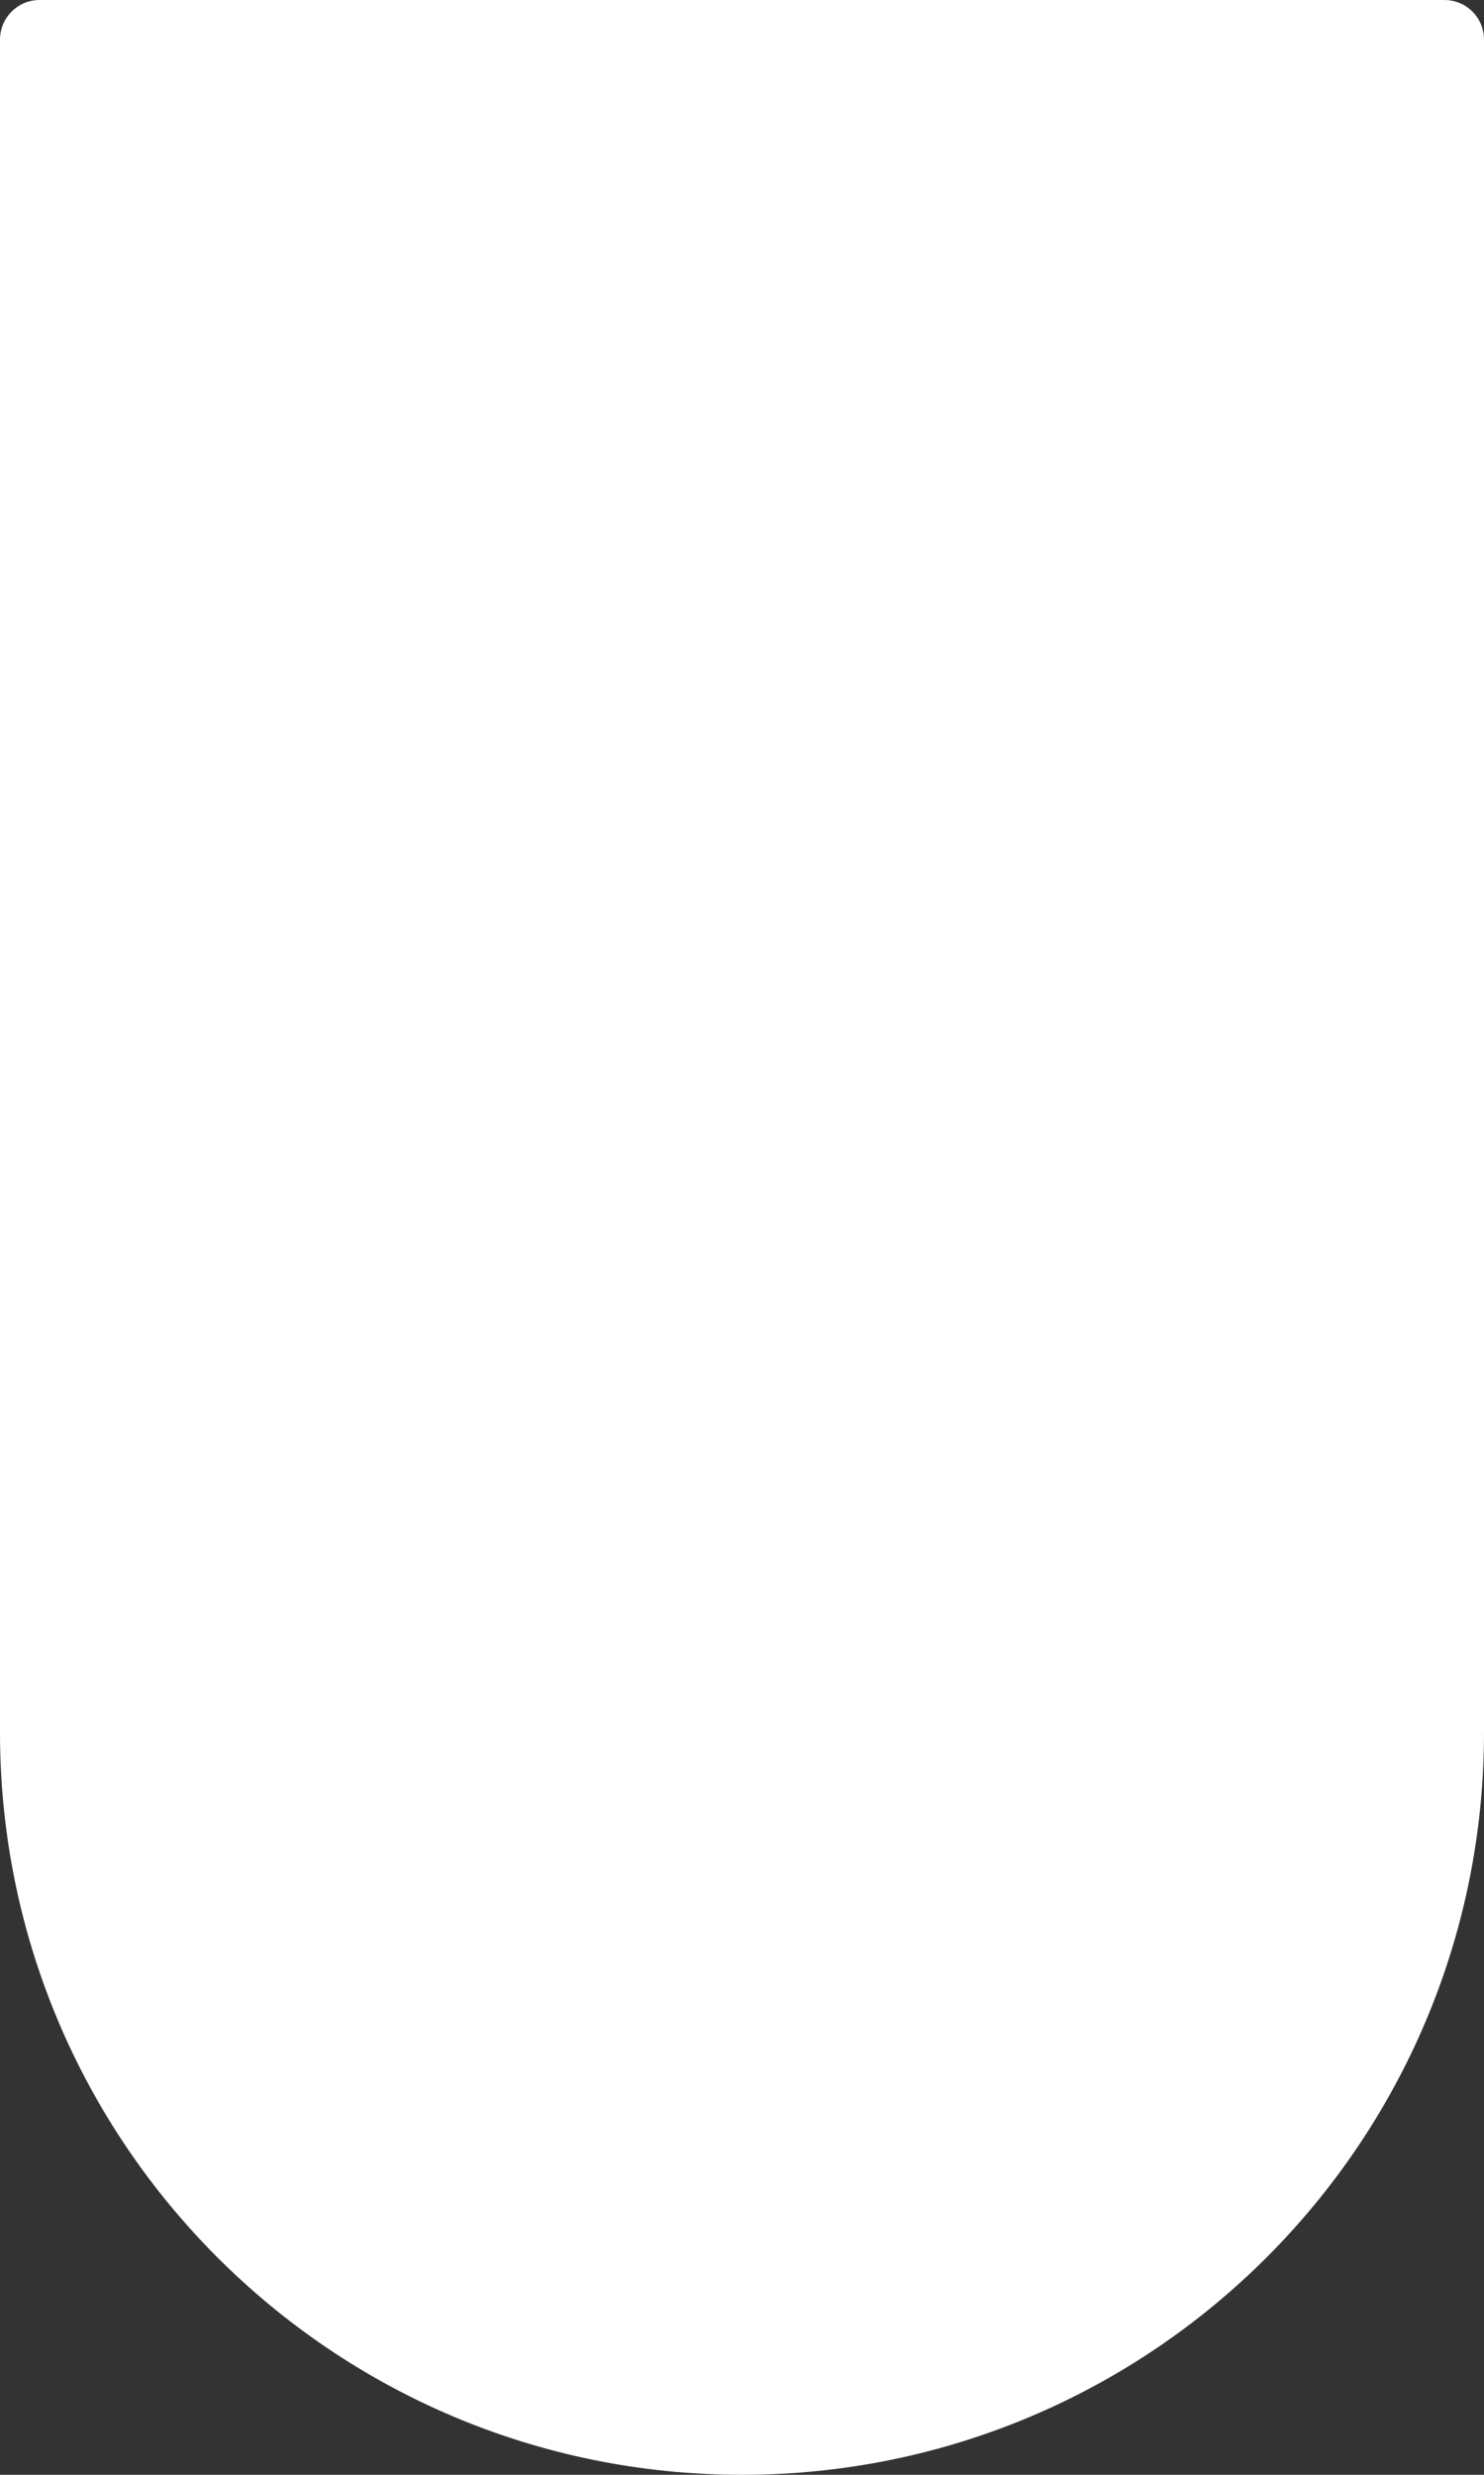
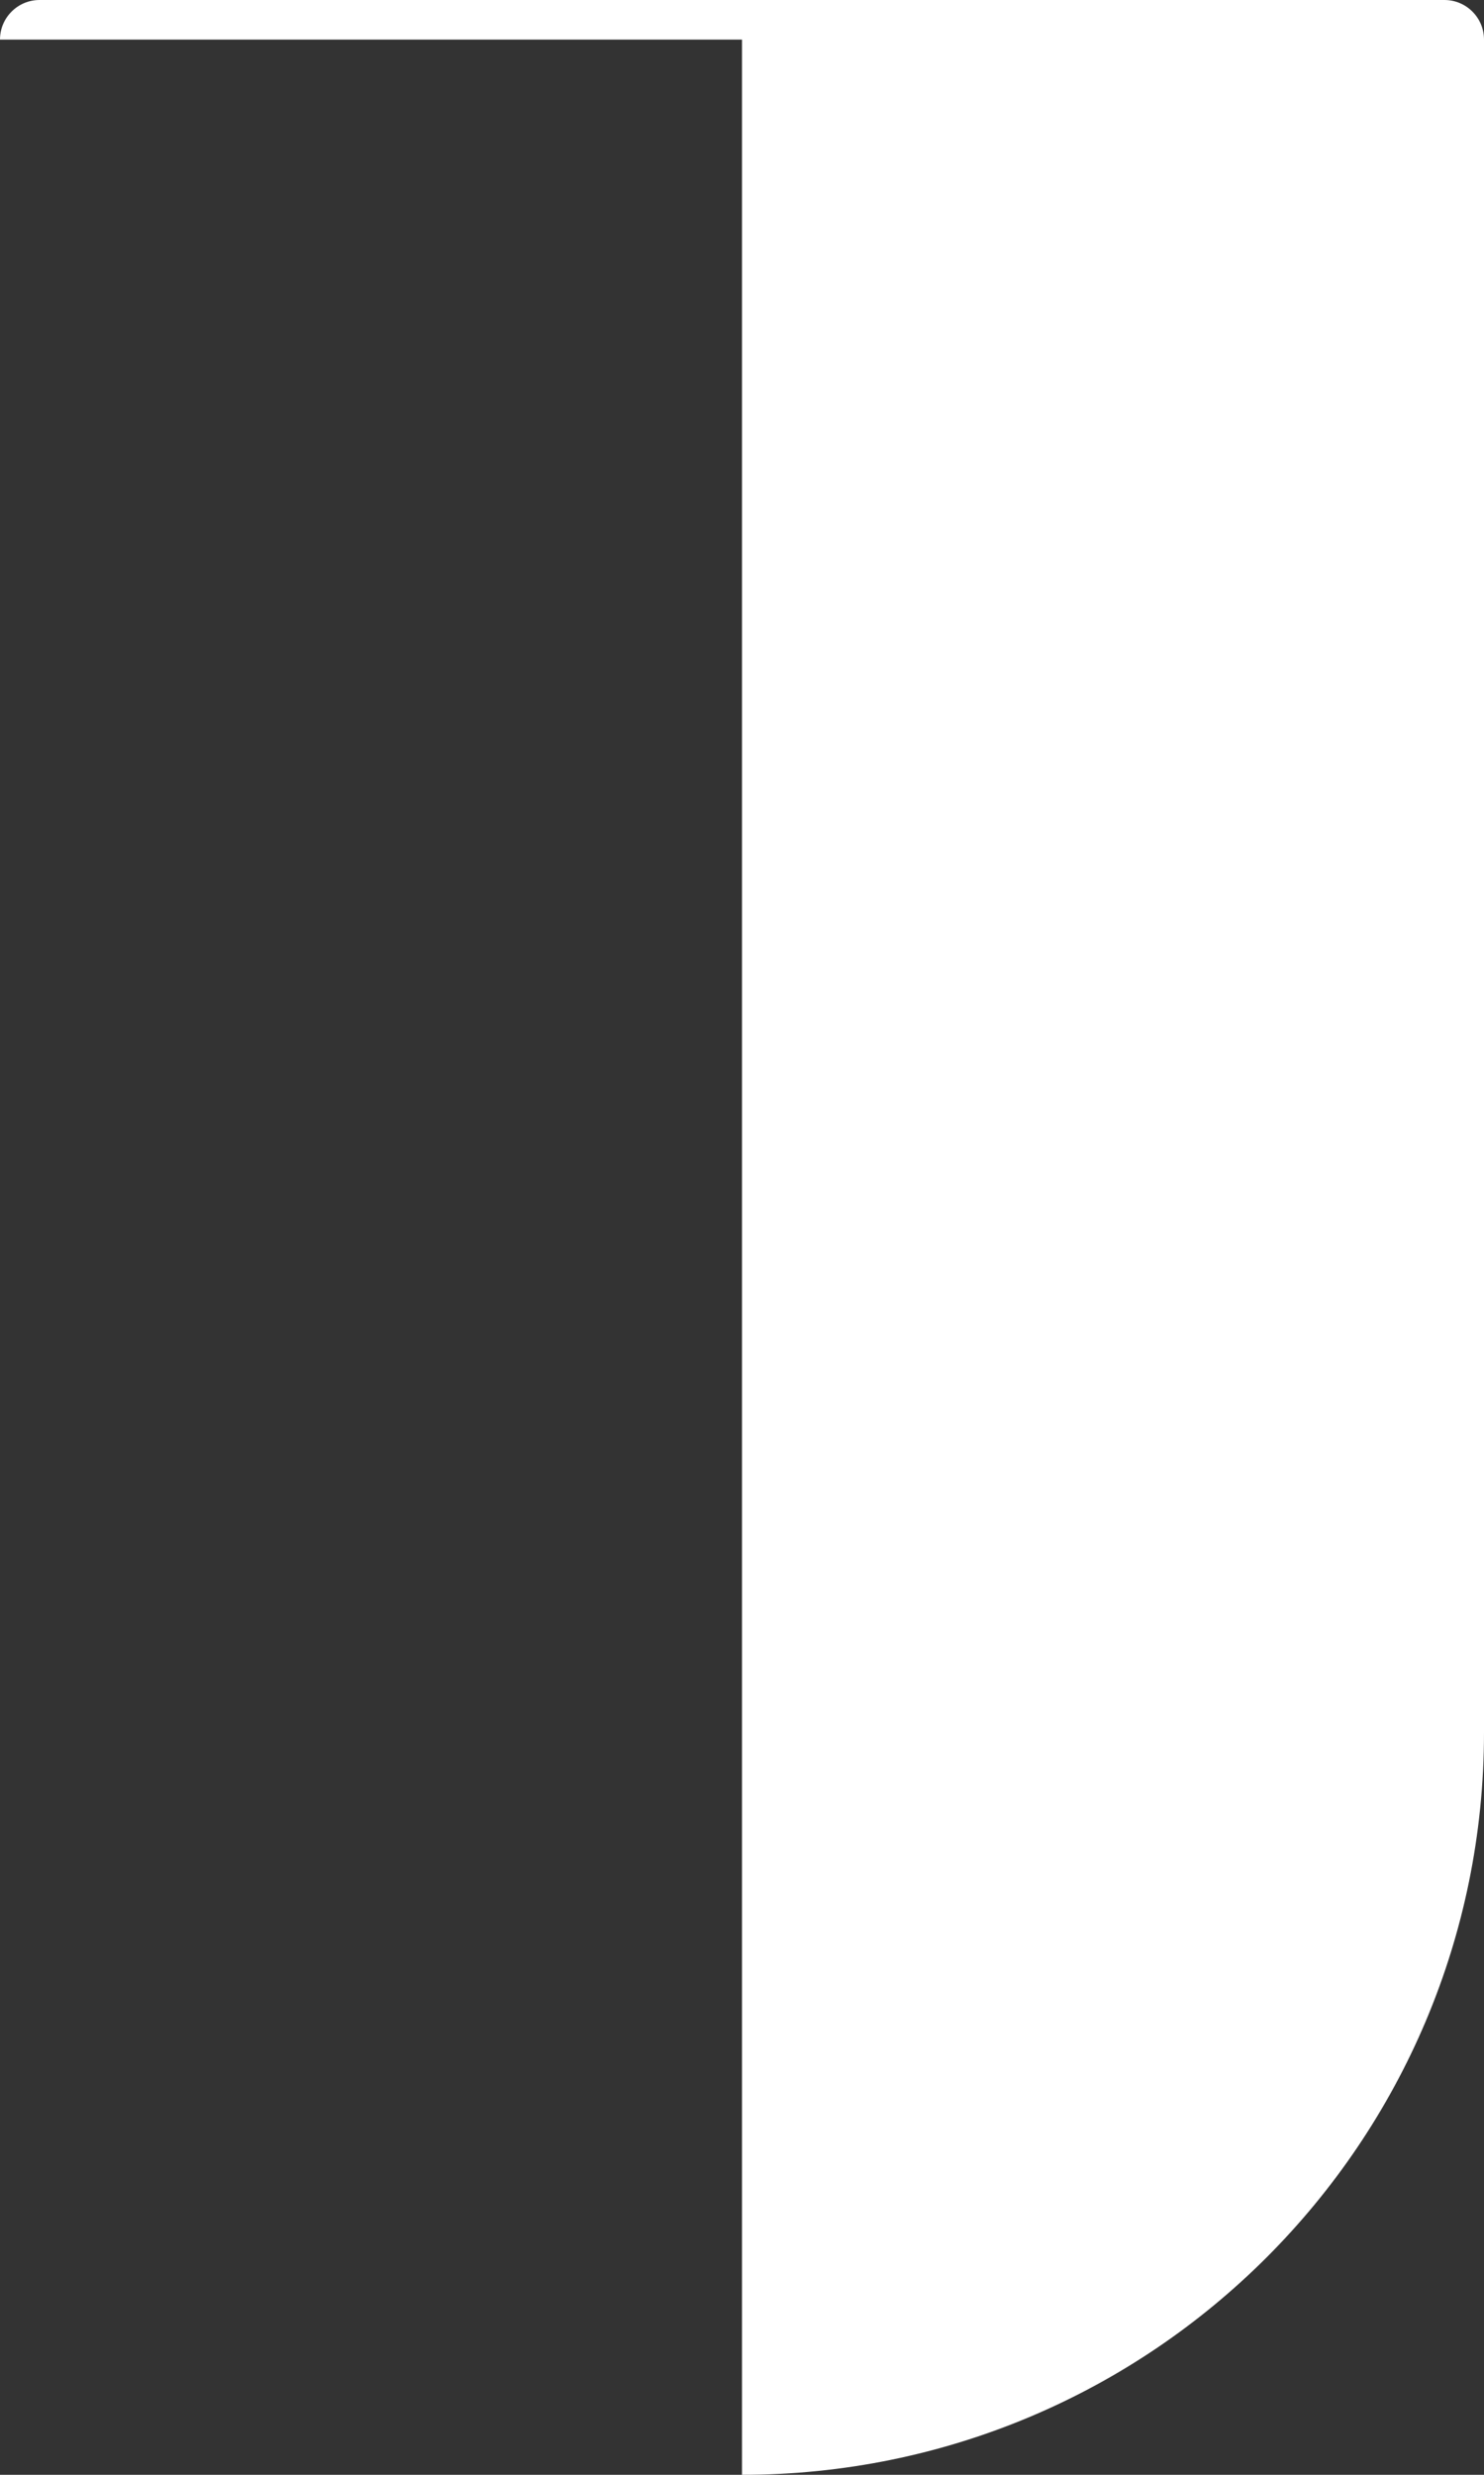
<svg xmlns="http://www.w3.org/2000/svg" width="300" height="500" viewBox="0 0 300 500" fill="none">
  <rect x="0" y="0" width="300" height="500" fill="#333333" stroke="none" />
-   <path d="M0 8C0 3.582 3.582 0 8 0H292C296.418 0 300 3.582 300 8V350C300 432.843 232.843 500 150 500V500C67.157 500 0 432.843 0 350V8Z" fill="white" />
+   <path d="M0 8C0 3.582 3.582 0 8 0H292C296.418 0 300 3.582 300 8V350C300 432.843 232.843 500 150 500V500V8Z" fill="white" />
</svg>